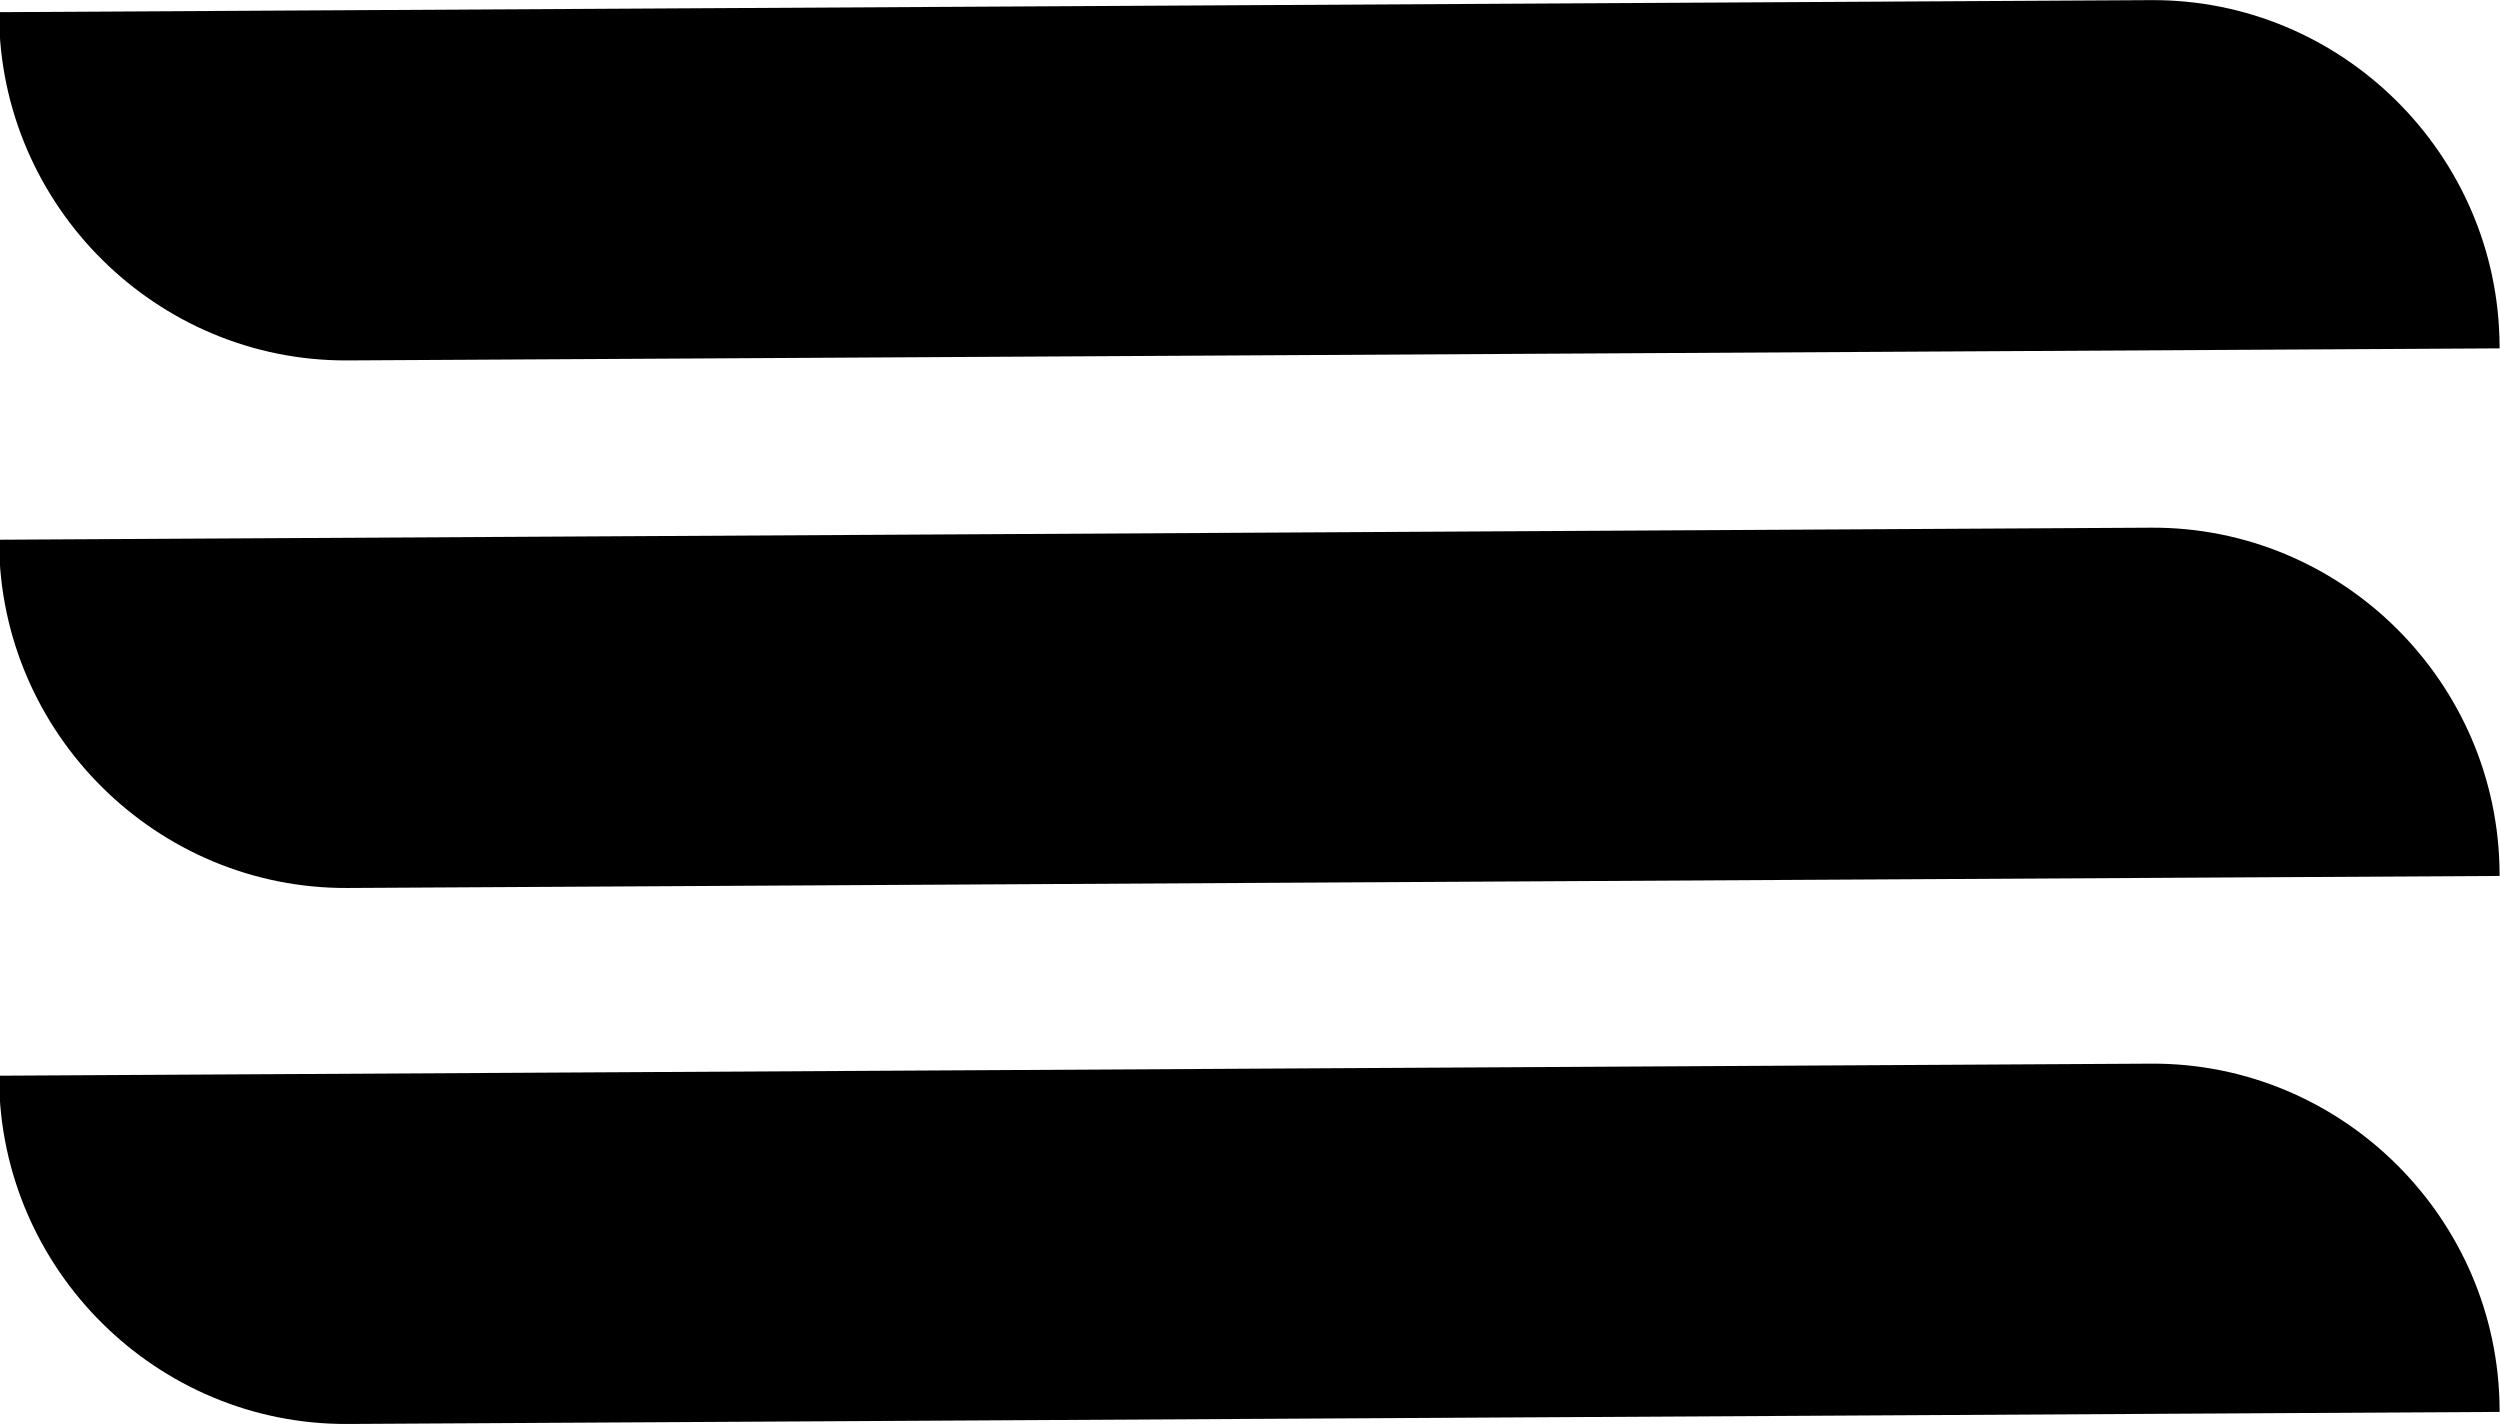
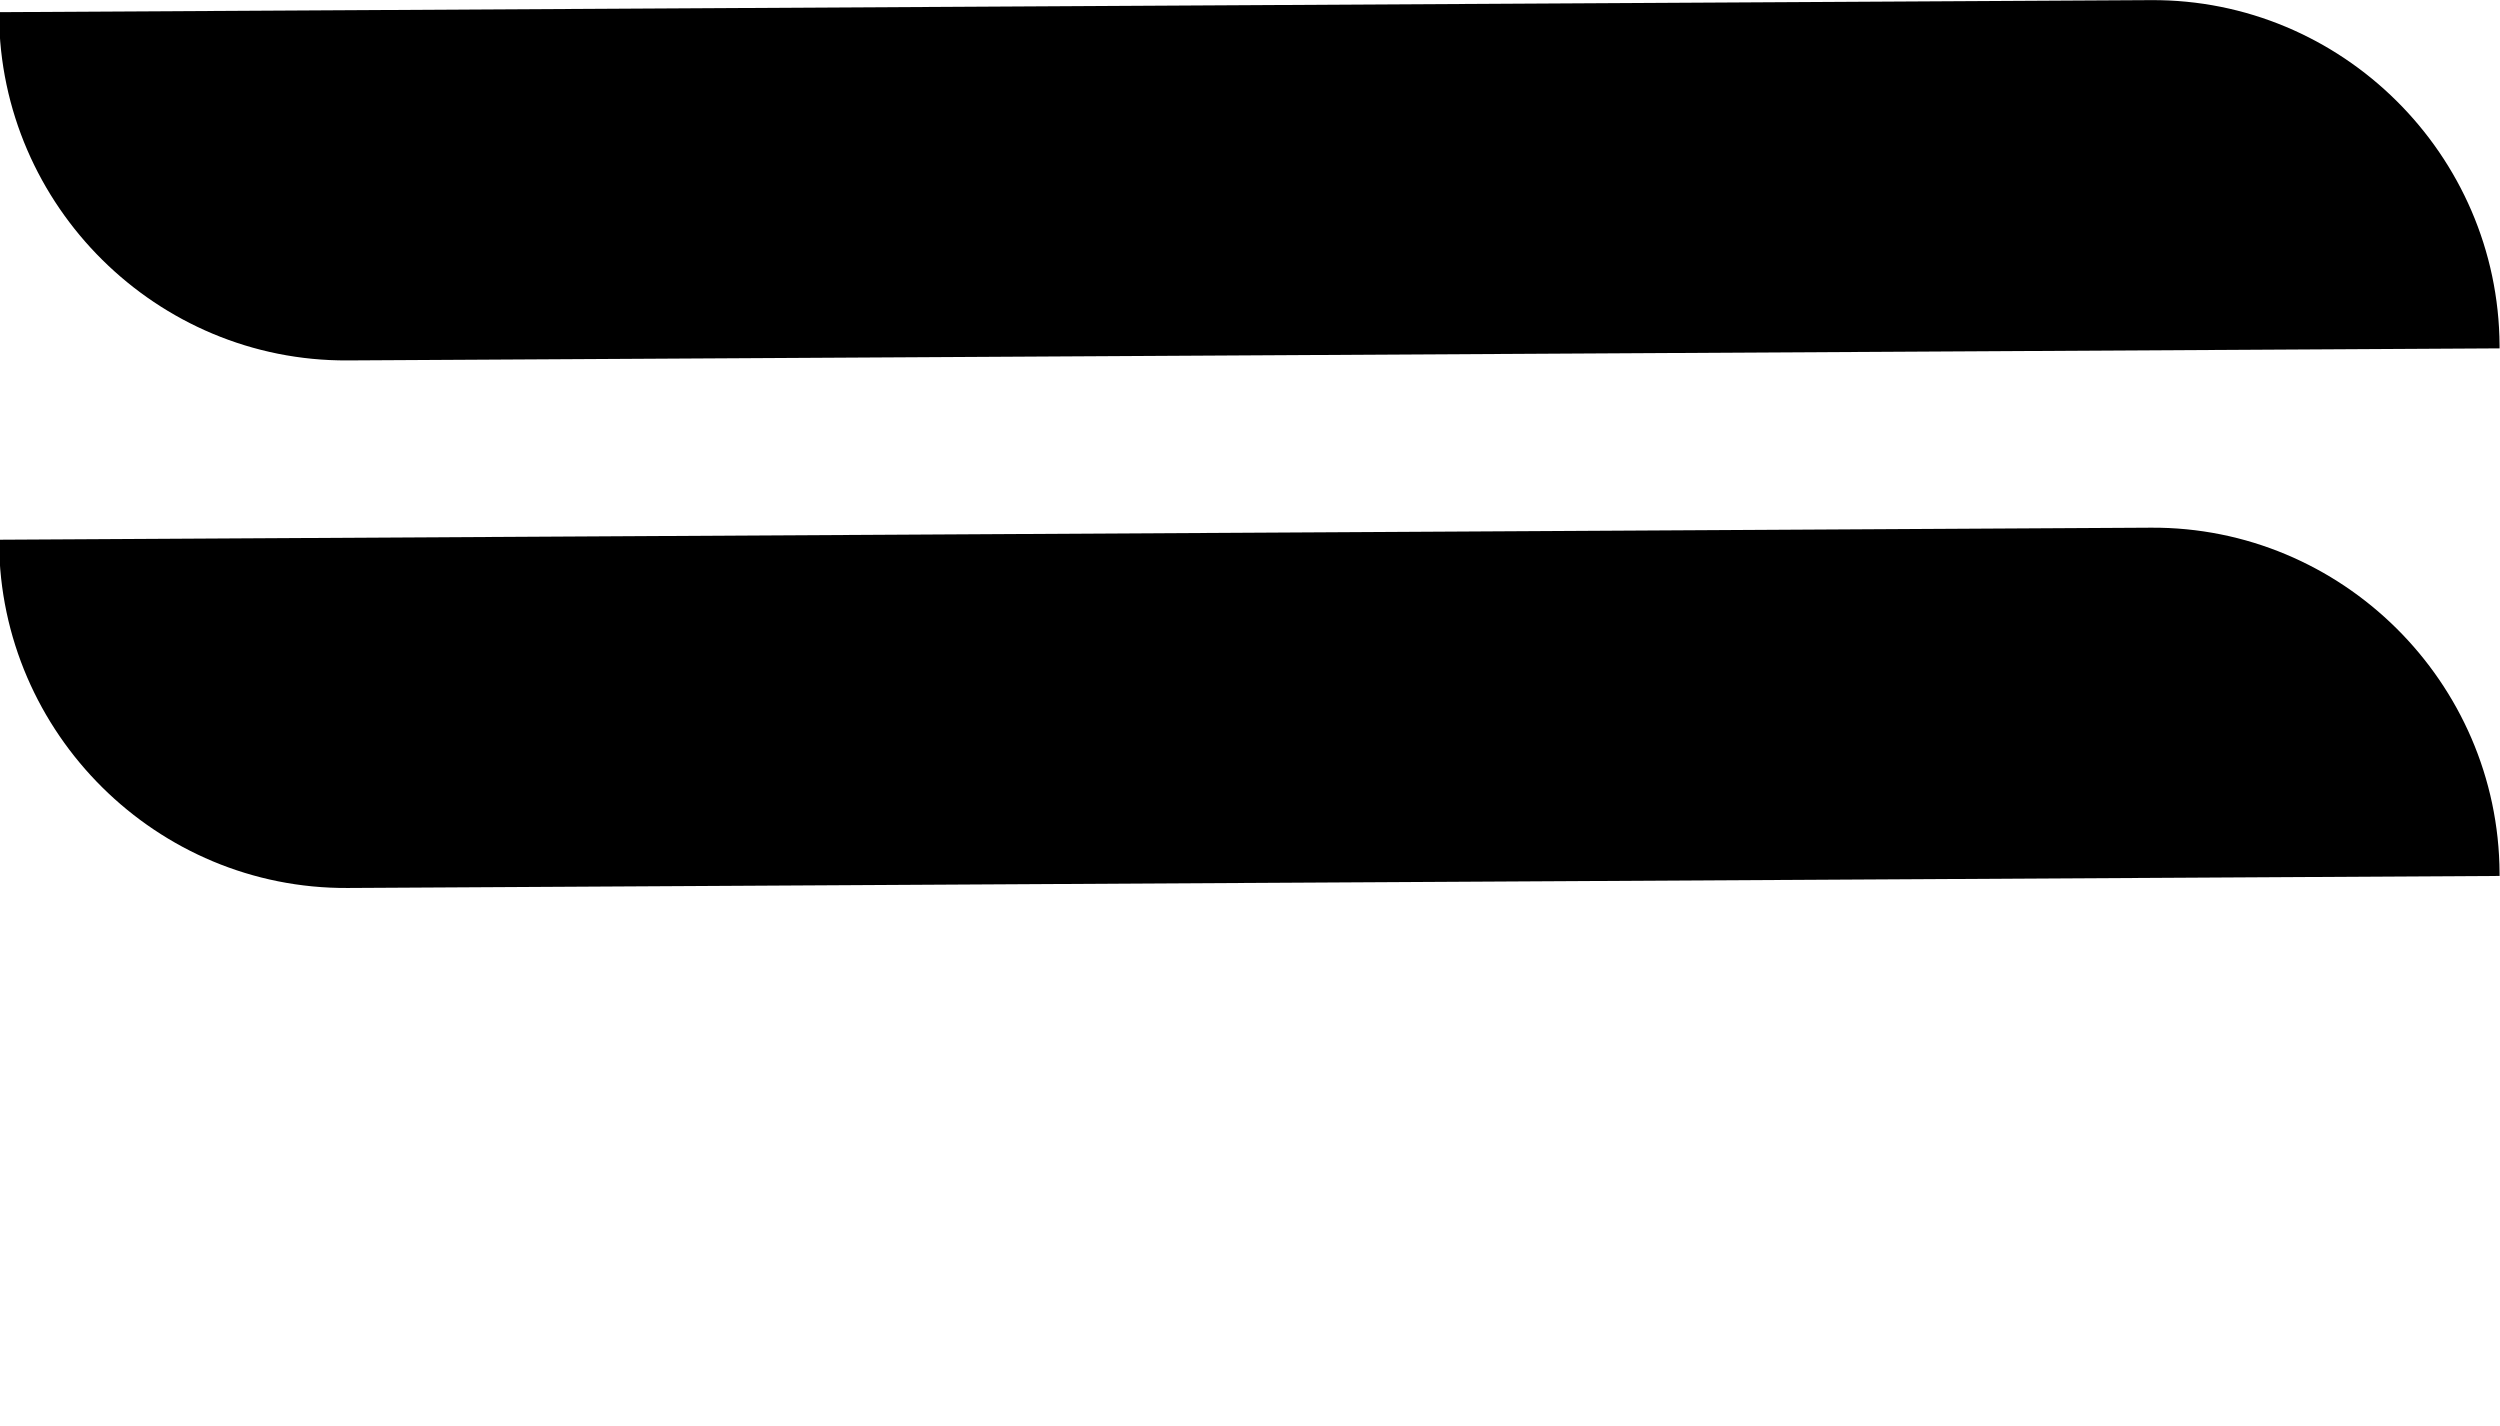
<svg xmlns="http://www.w3.org/2000/svg" width="135" height="77" viewBox="0 0 135 77" fill="none">
  <g clip-path="url(#clip0_290_876)">
    <path d="M134.977 47.15L134.978 47.301L18.771 47.951C8.474 48.009 0.008 39.618 -0.049 29.296L-0.05 29.145L116.156 28.495C126.454 28.437 134.92 36.828 134.977 47.15Z" fill="black" />
    <path d="M134.977 18.662L134.977 18.812L18.771 19.463C8.473 19.521 0.008 11.13 -0.05 0.808L-0.051 0.657L116.156 0.007C126.453 -0.051 134.919 8.34 134.977 18.662Z" fill="black" />
-     <path d="M134.978 76.093L134.978 76.243L18.772 76.894C8.474 76.951 0.009 68.56 -0.049 58.239L-0.05 58.088L116.157 57.437C126.454 57.38 134.92 65.771 134.978 76.093Z" fill="black" />
  </g>
  <defs>
    <clipPath id="clip0_290_876">
      <rect width="135" height="77" fill="white" />
    </clipPath>
  </defs>
</svg>